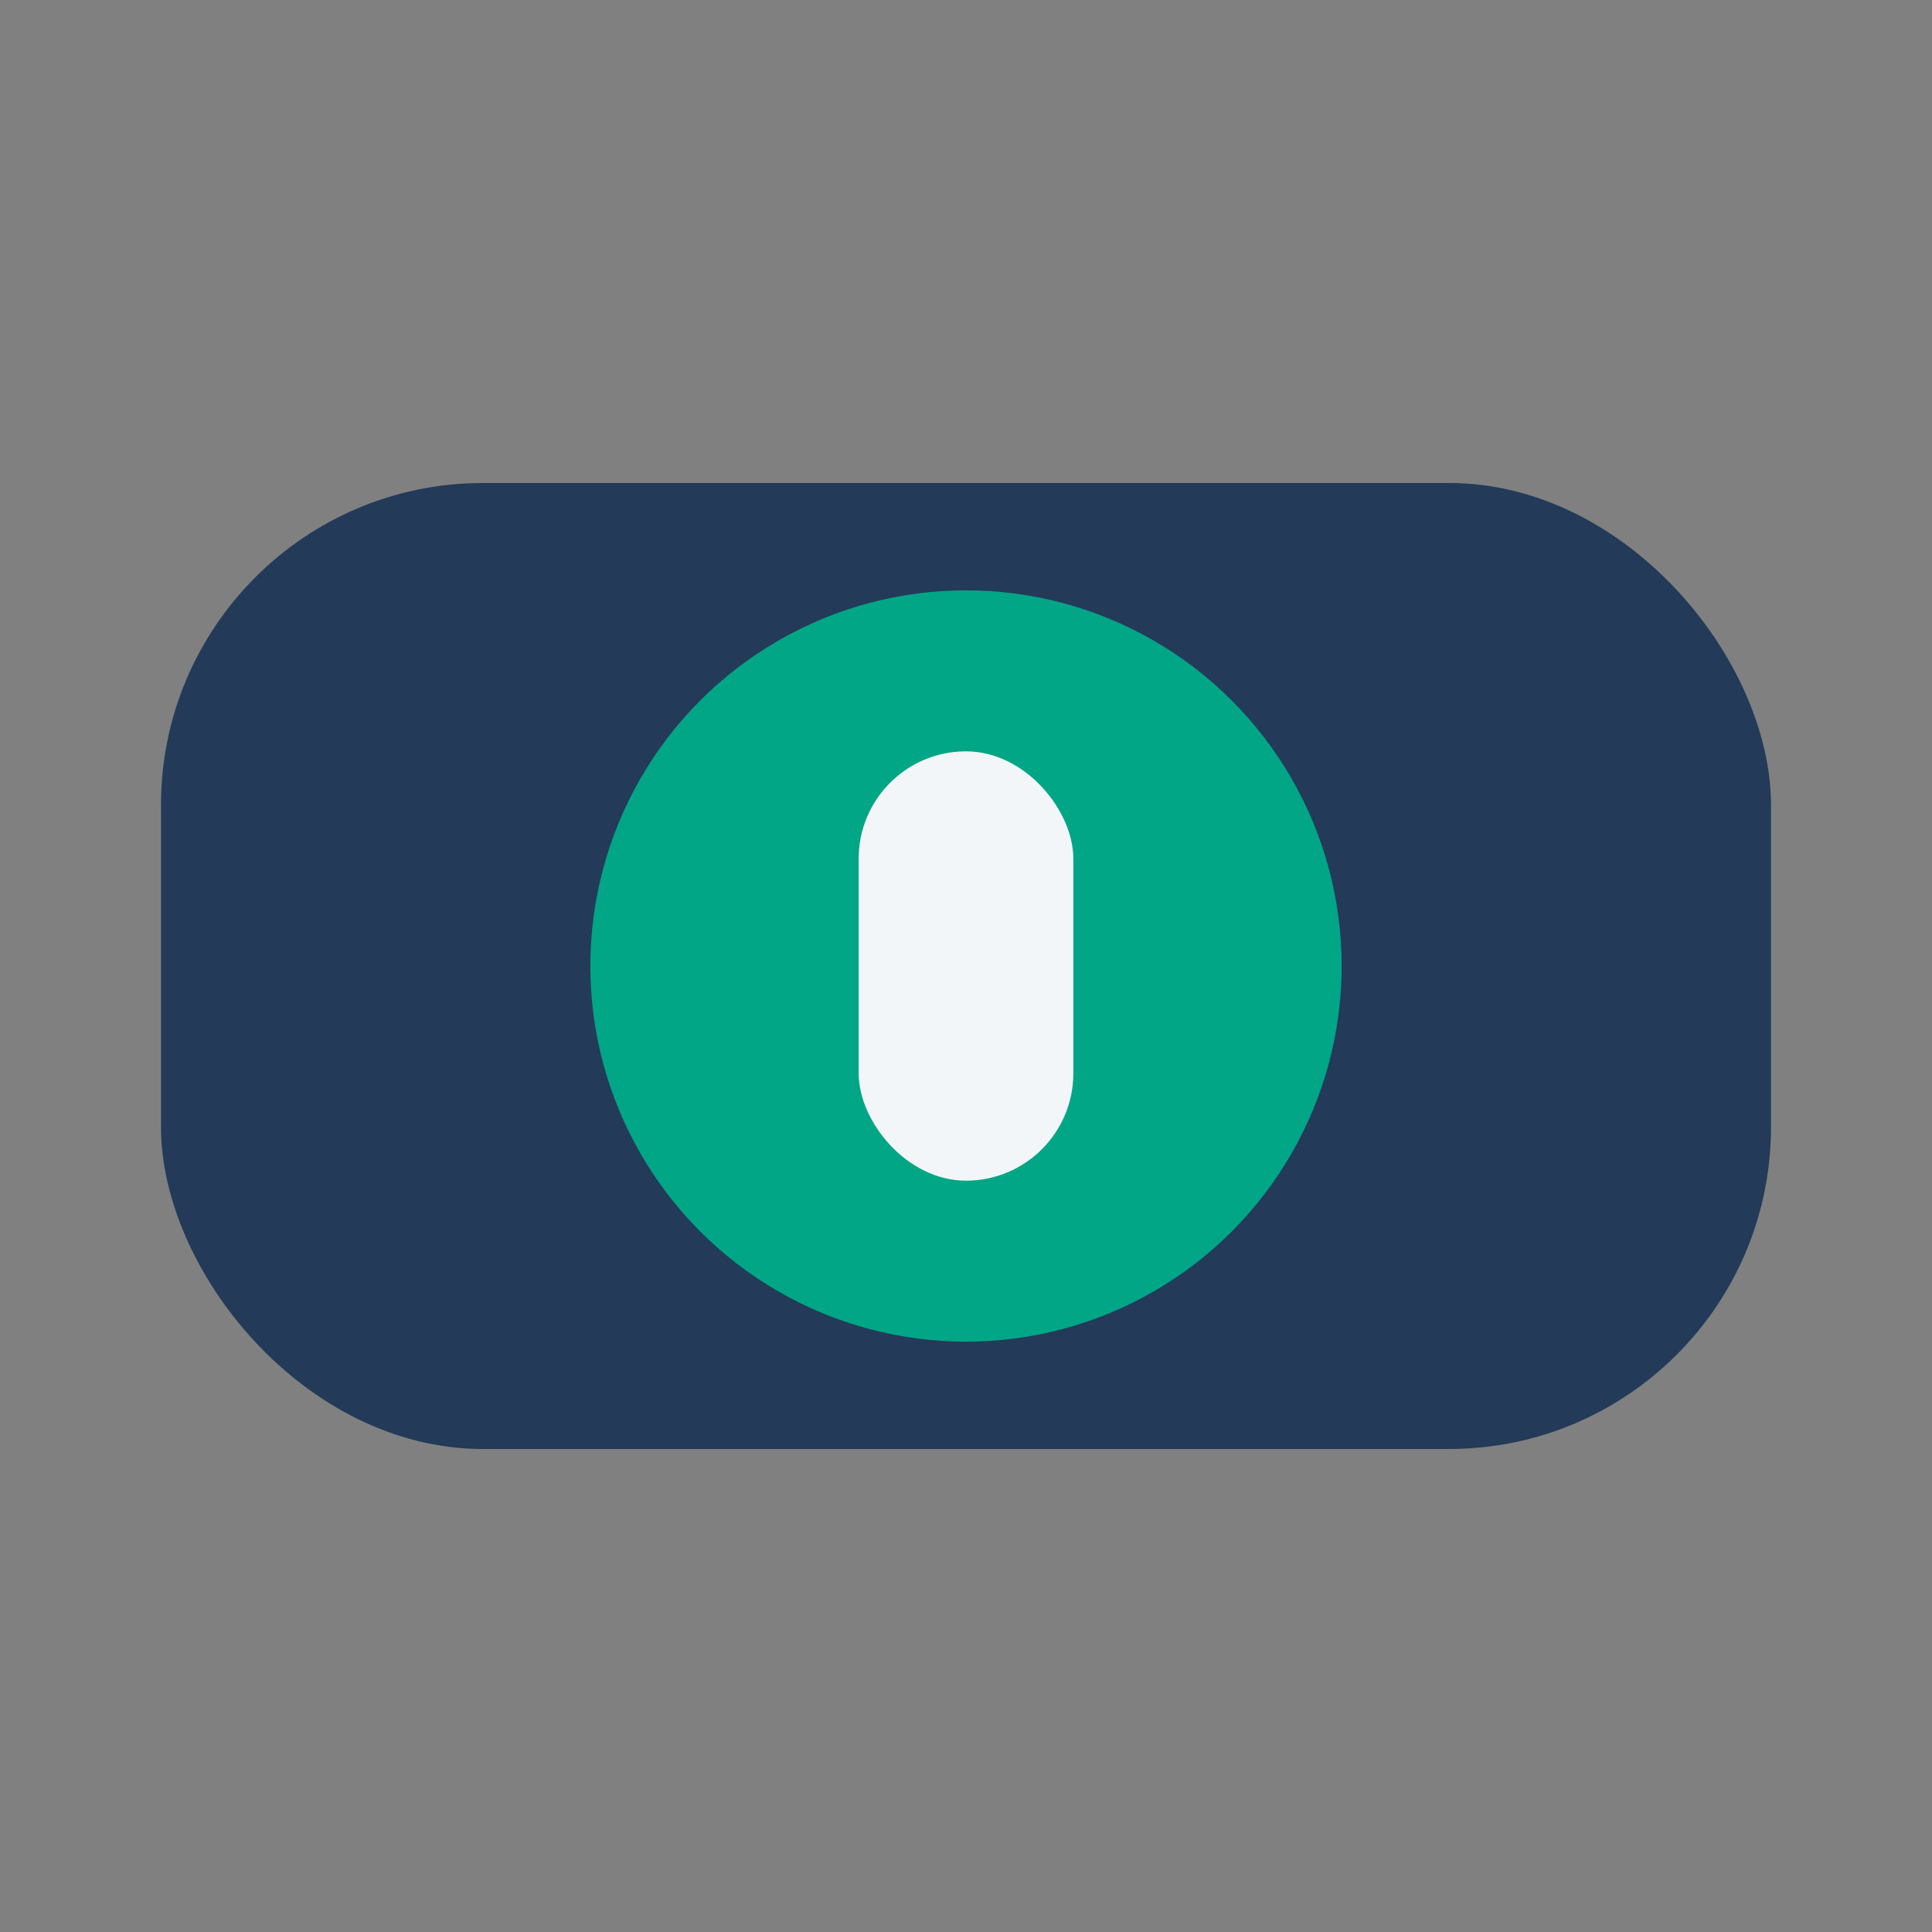
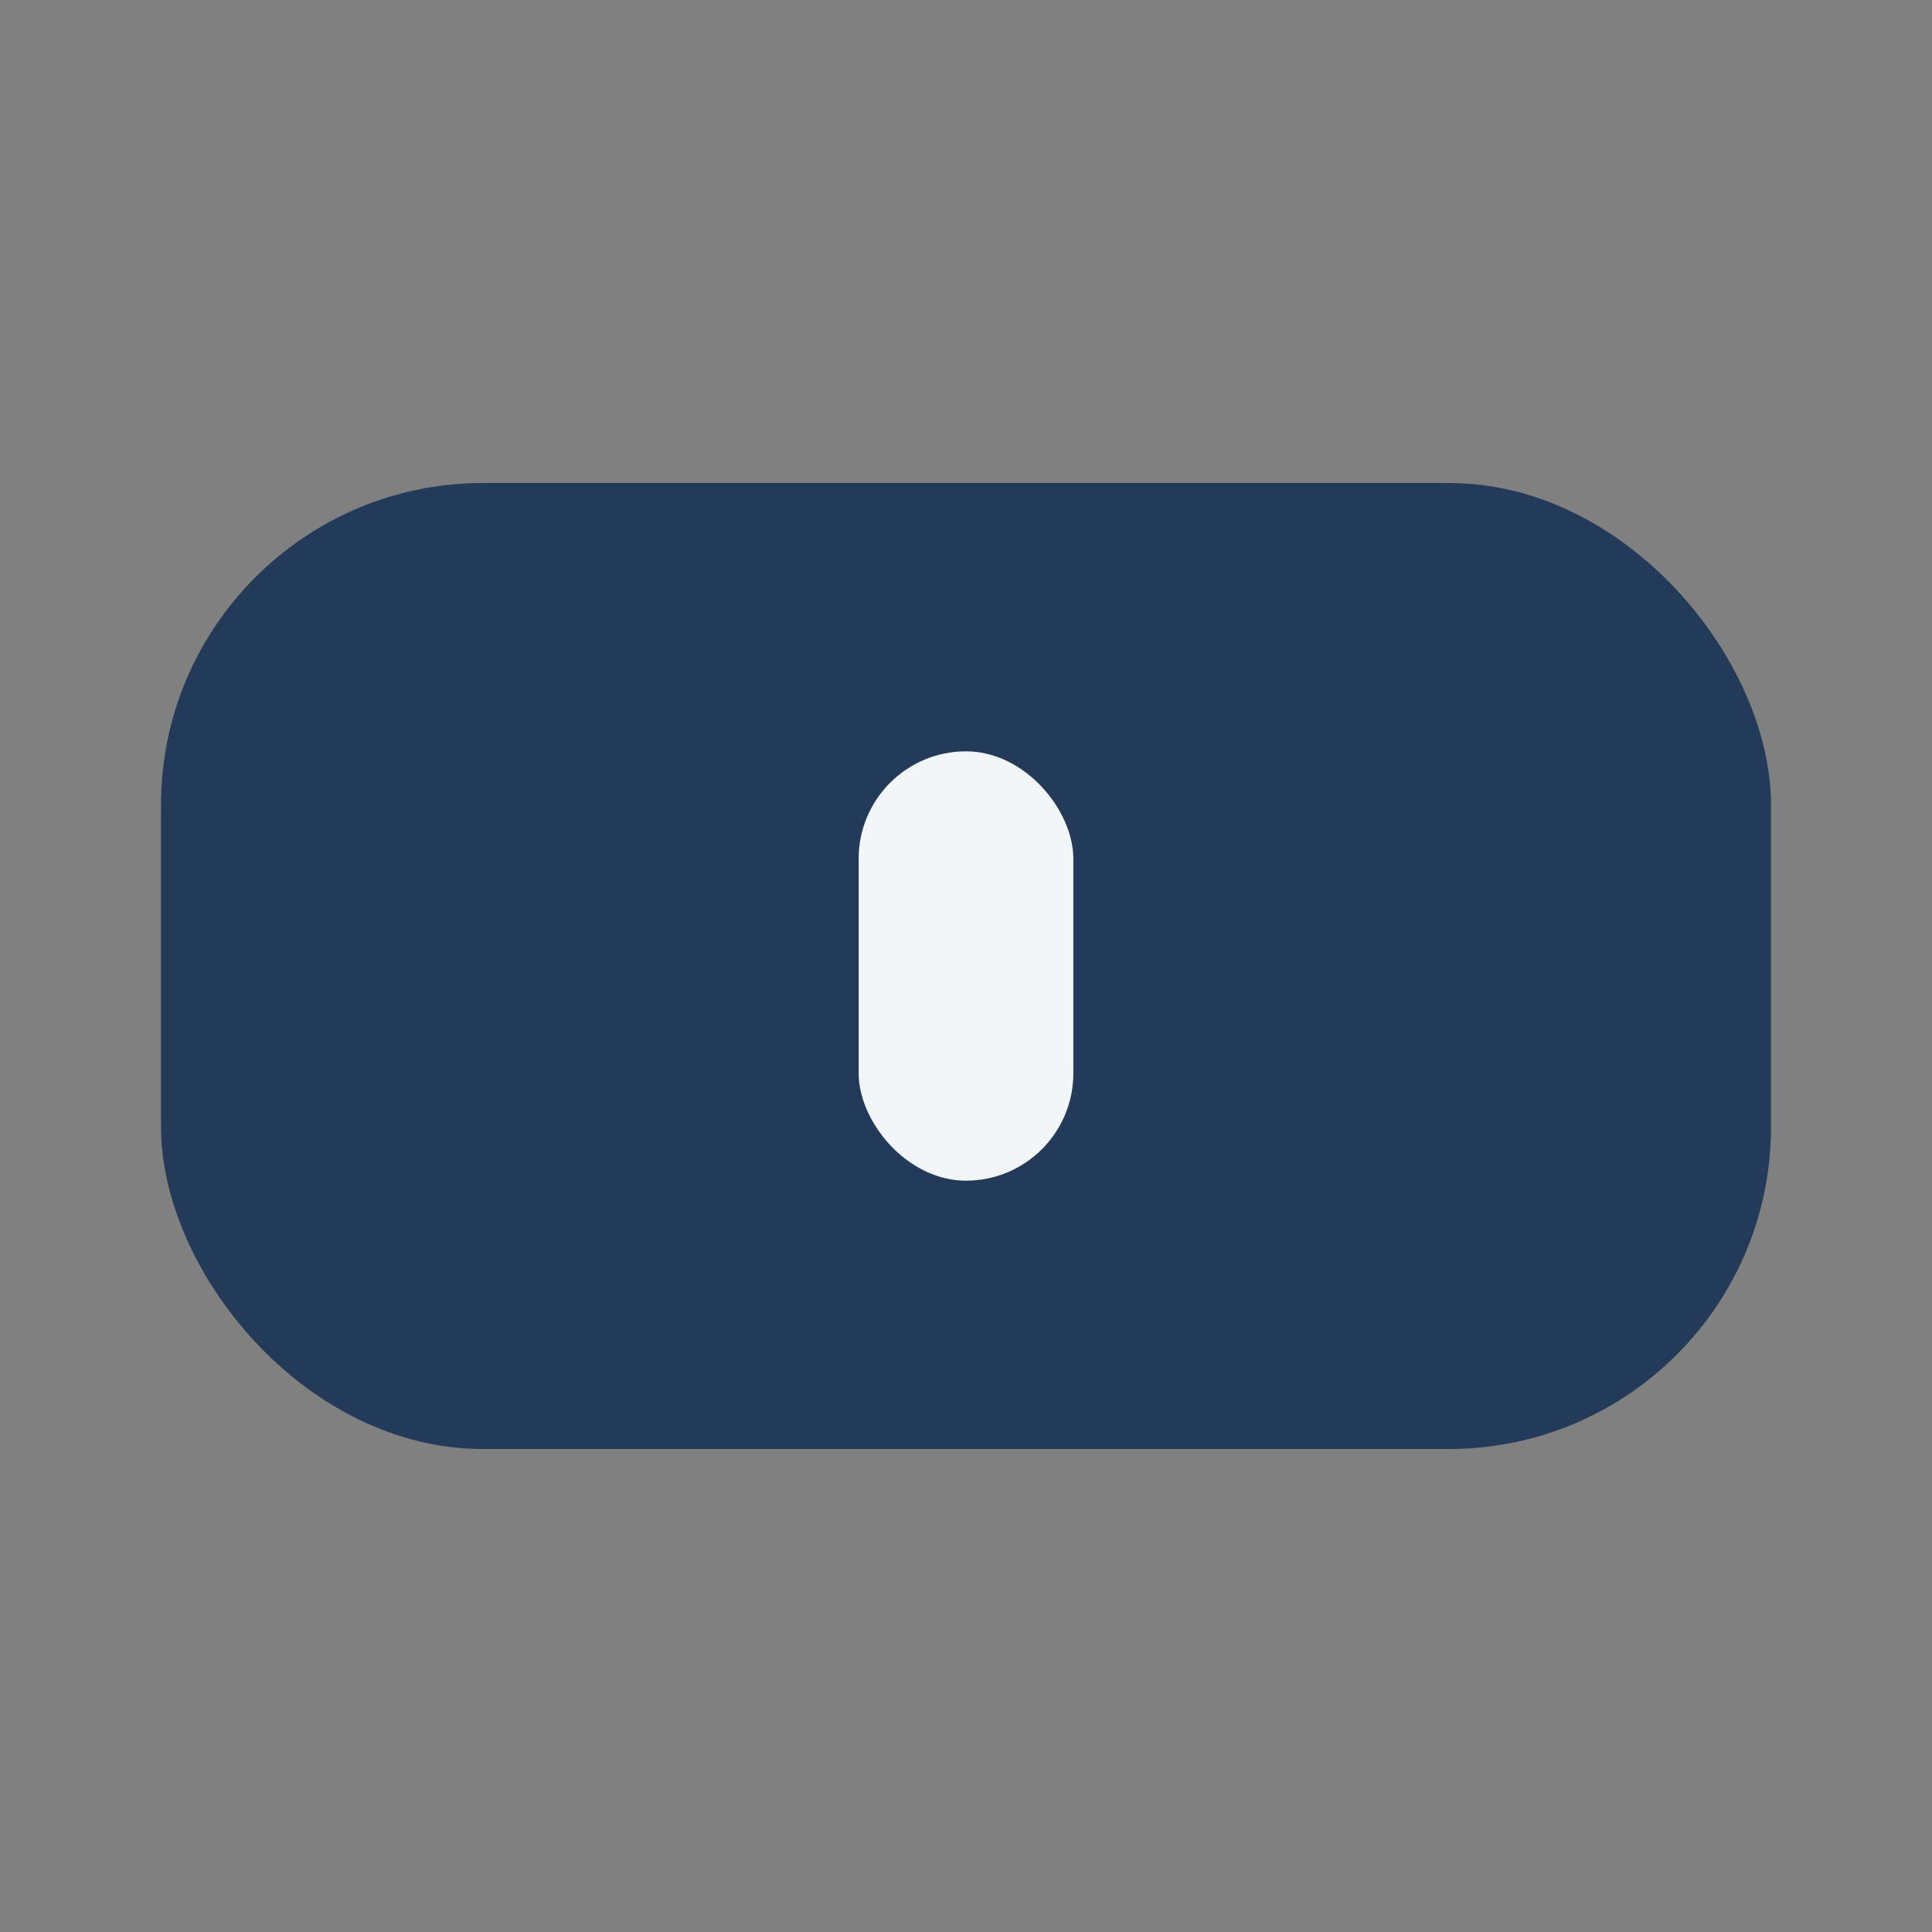
<svg xmlns="http://www.w3.org/2000/svg" width="36" height="36" viewBox="0 0 36 36">
  <rect x="0" y="0" width="36" height="36" fill="#808080" stroke="none" />
  <rect x="3" y="9" width="30" height="18" rx="6" fill="#233A59" />
-   <circle cx="18" cy="18" r="7" fill="#00A685" />
  <rect x="16" y="14" width="4" height="8" rx="2" fill="#F3F6F9" />
</svg>